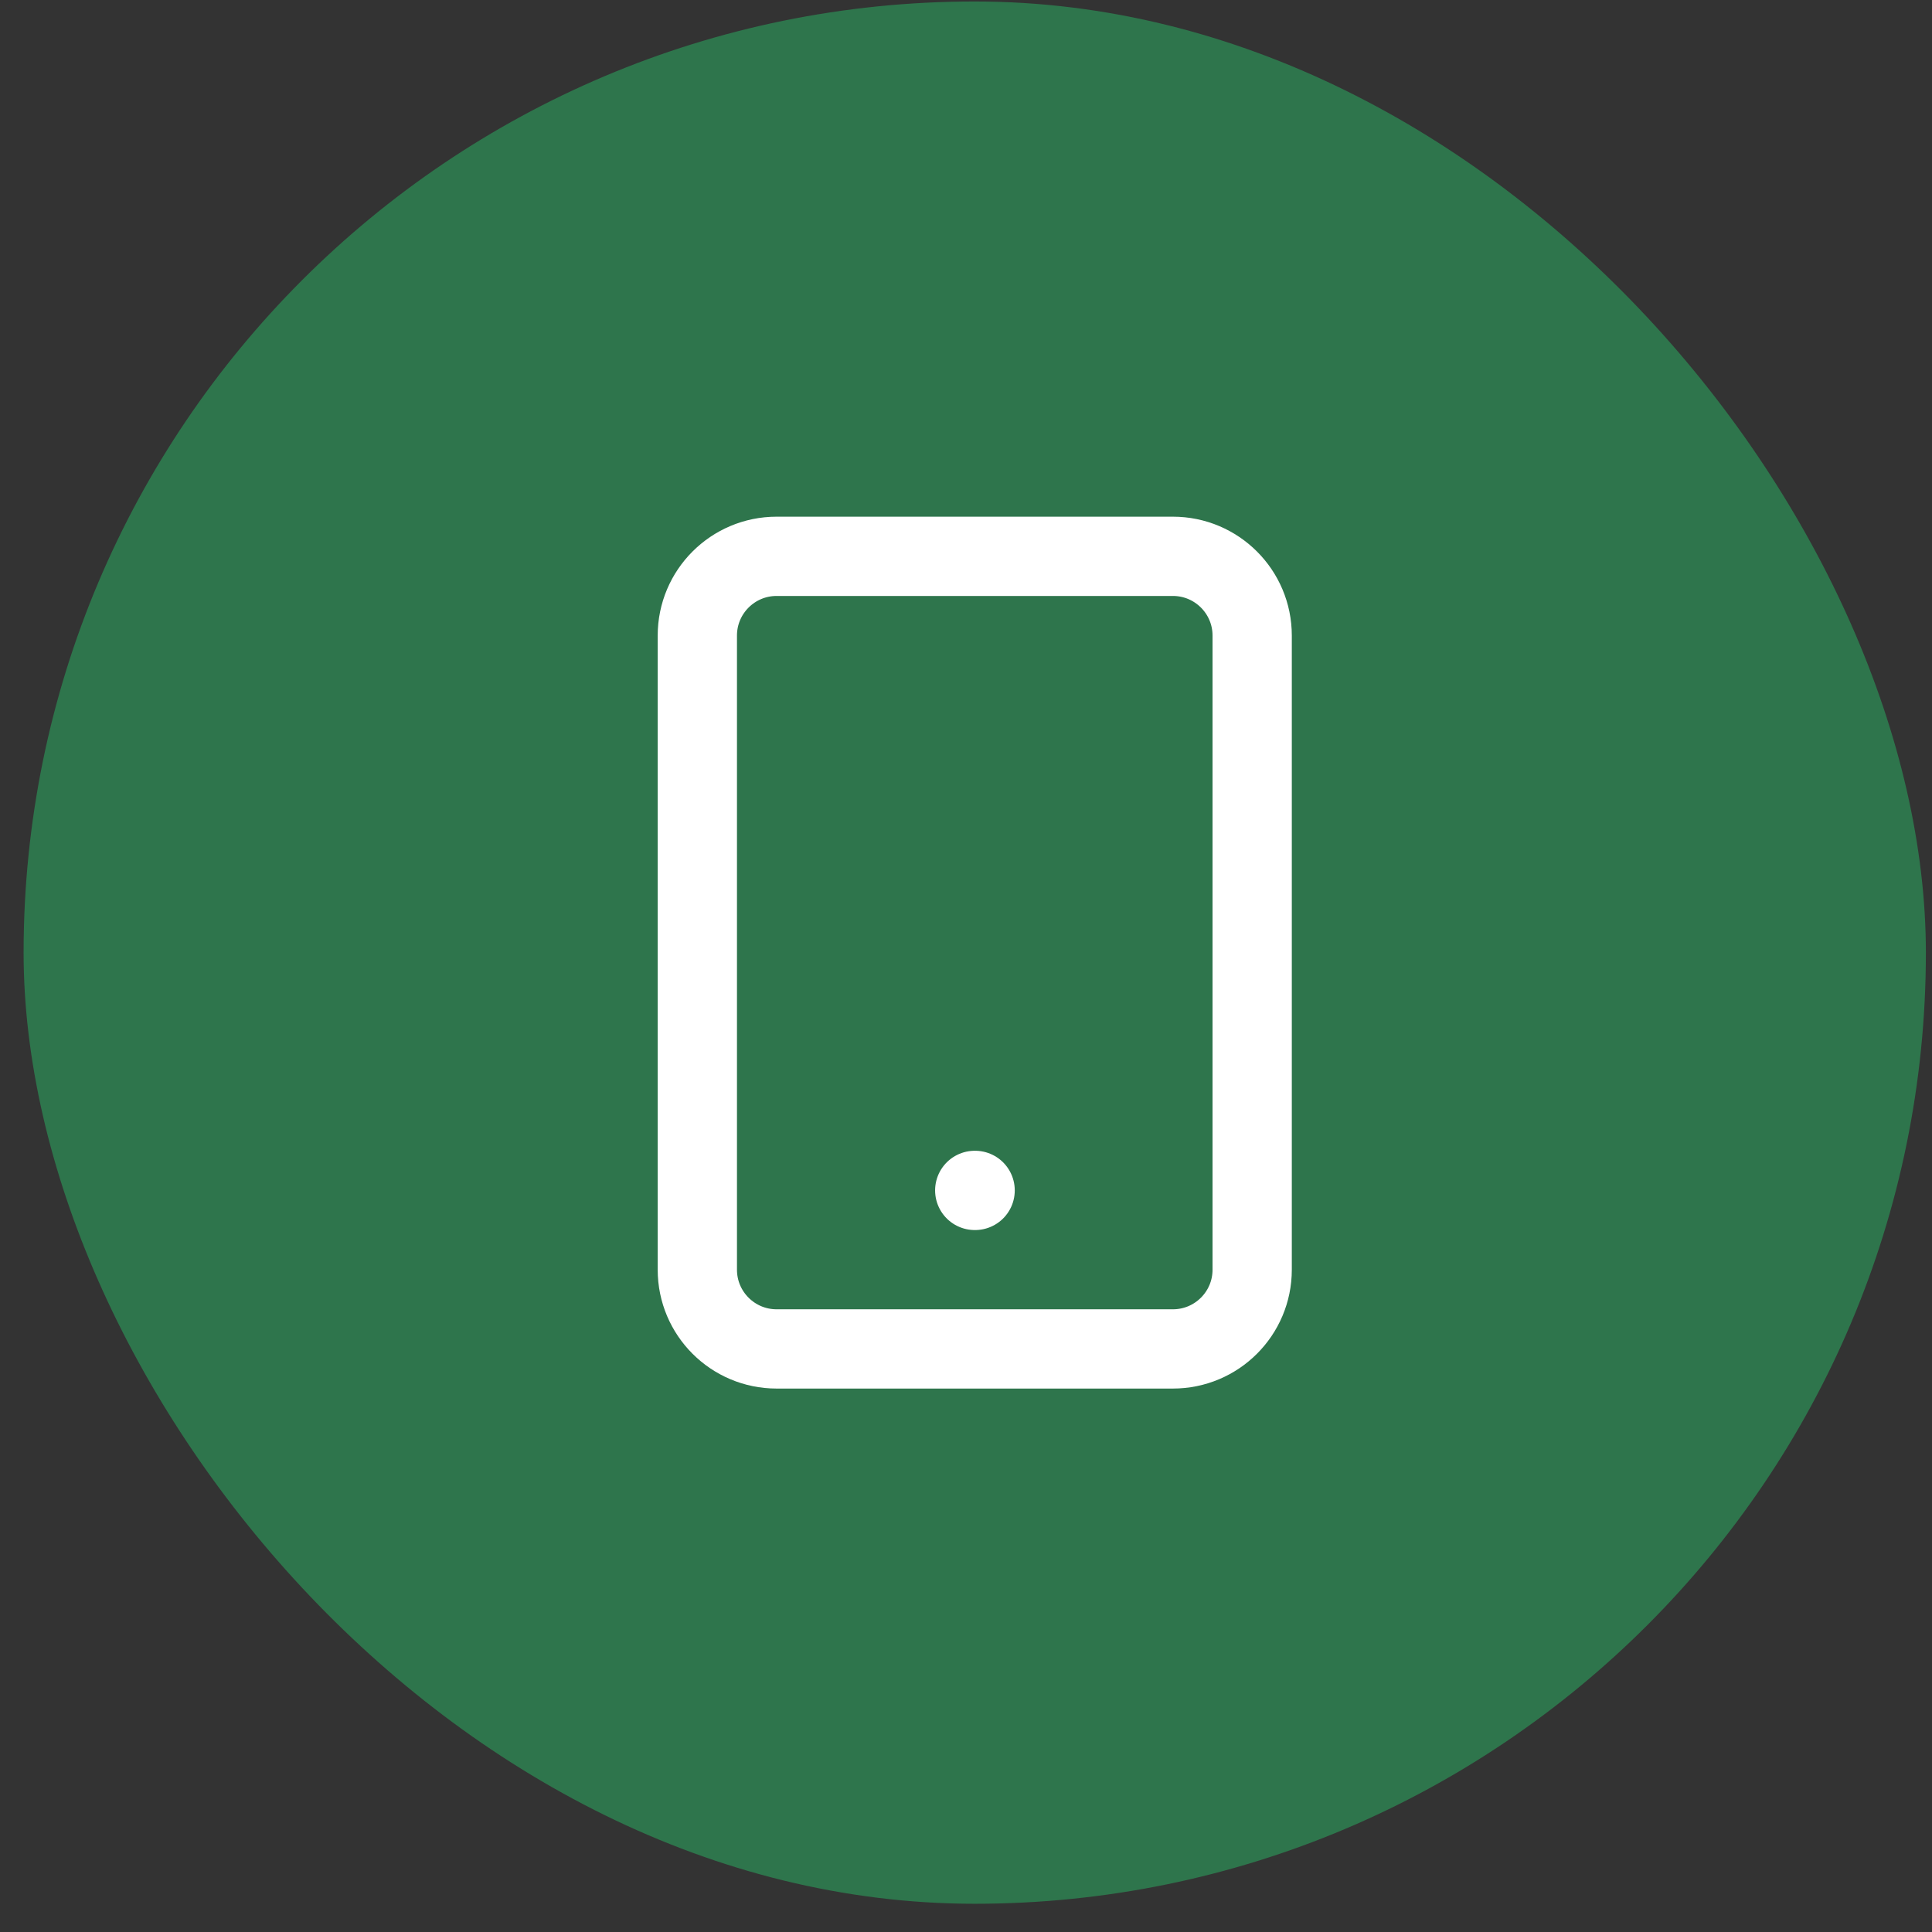
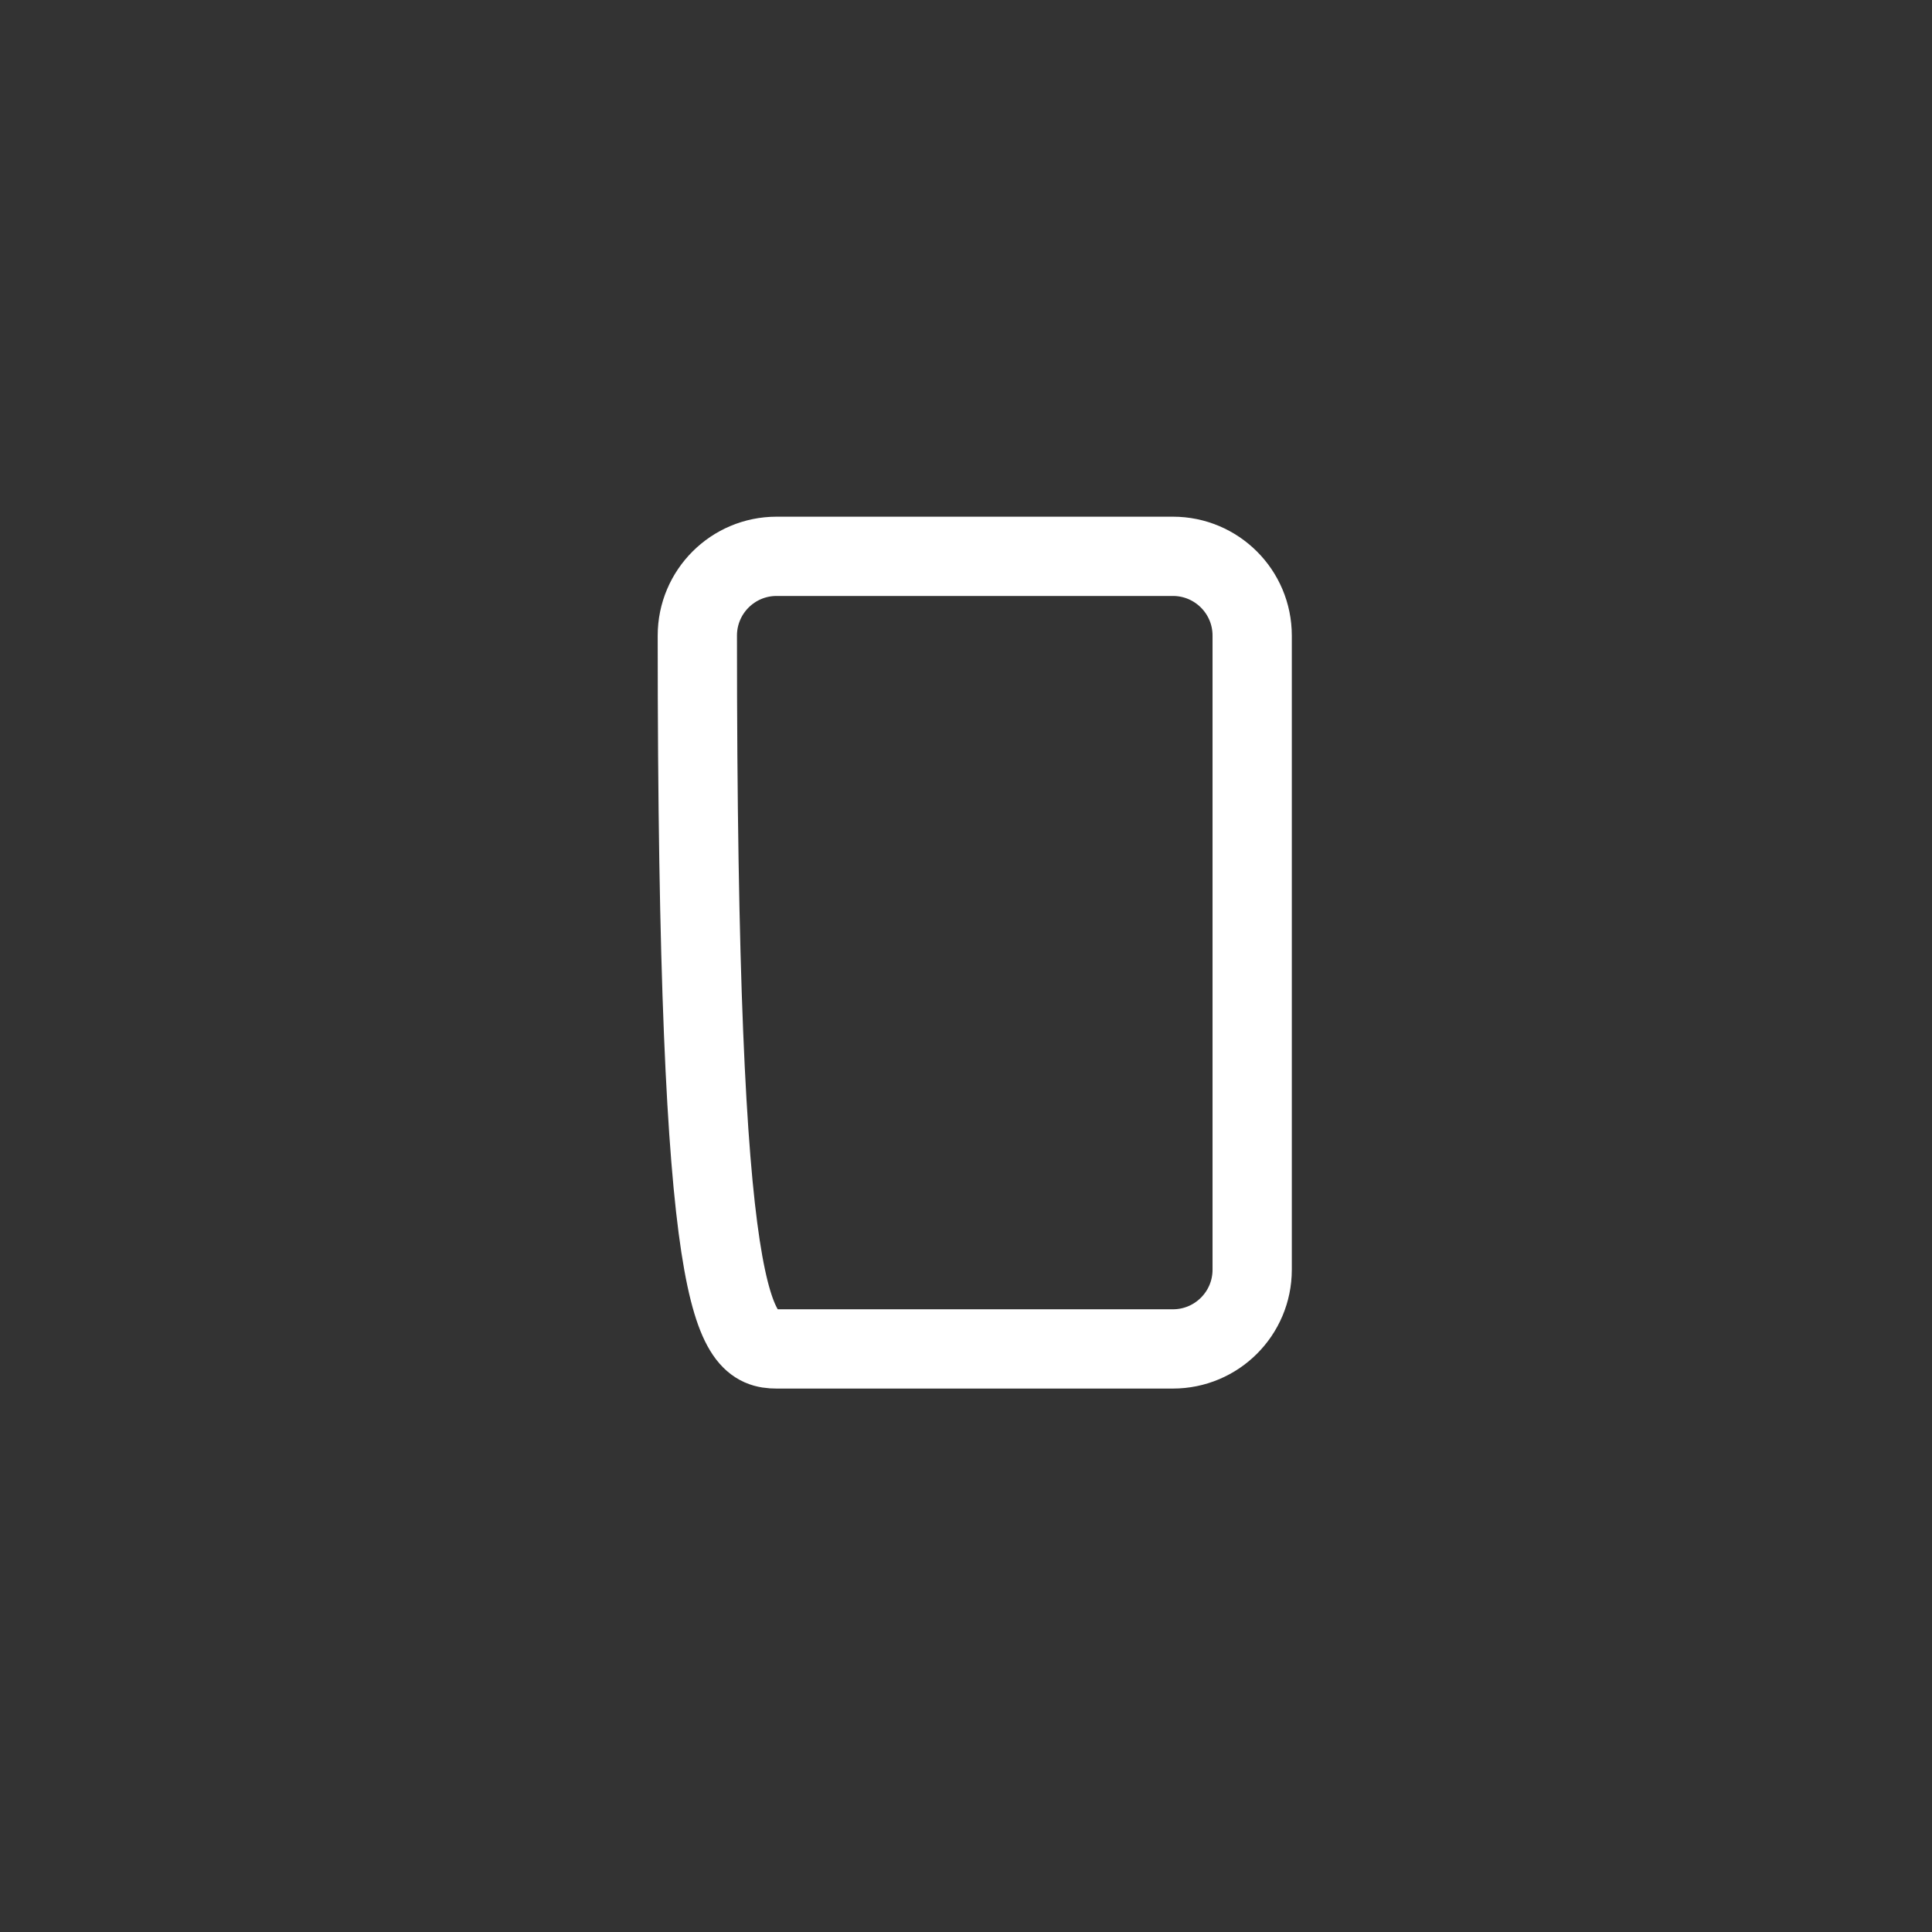
<svg xmlns="http://www.w3.org/2000/svg" width="65" height="65" viewBox="0 0 65 65" fill="none">
  <rect x="0" y="0" width="65" height="65" fill="#333333" stroke="none" />
-   <rect x="0.794" y="0.05" width="64" height="64" rx="32" fill="#2E754C" />
-   <path d="M39.461 18.717H26.128C24.655 18.717 23.461 19.911 23.461 21.384V42.717C23.461 44.19 24.655 45.383 26.128 45.383H39.461C40.934 45.383 42.128 44.19 42.128 42.717V21.384C42.128 19.911 40.934 18.717 39.461 18.717Z" stroke="white" stroke-width="2.667" stroke-linecap="round" stroke-linejoin="round" />
-   <path d="M32.794 40.05H32.807" stroke="white" stroke-width="2.667" stroke-linecap="round" stroke-linejoin="round" />
+   <path d="M39.461 18.717H26.128C24.655 18.717 23.461 19.911 23.461 21.384C23.461 44.19 24.655 45.383 26.128 45.383H39.461C40.934 45.383 42.128 44.19 42.128 42.717V21.384C42.128 19.911 40.934 18.717 39.461 18.717Z" stroke="white" stroke-width="2.667" stroke-linecap="round" stroke-linejoin="round" />
</svg>